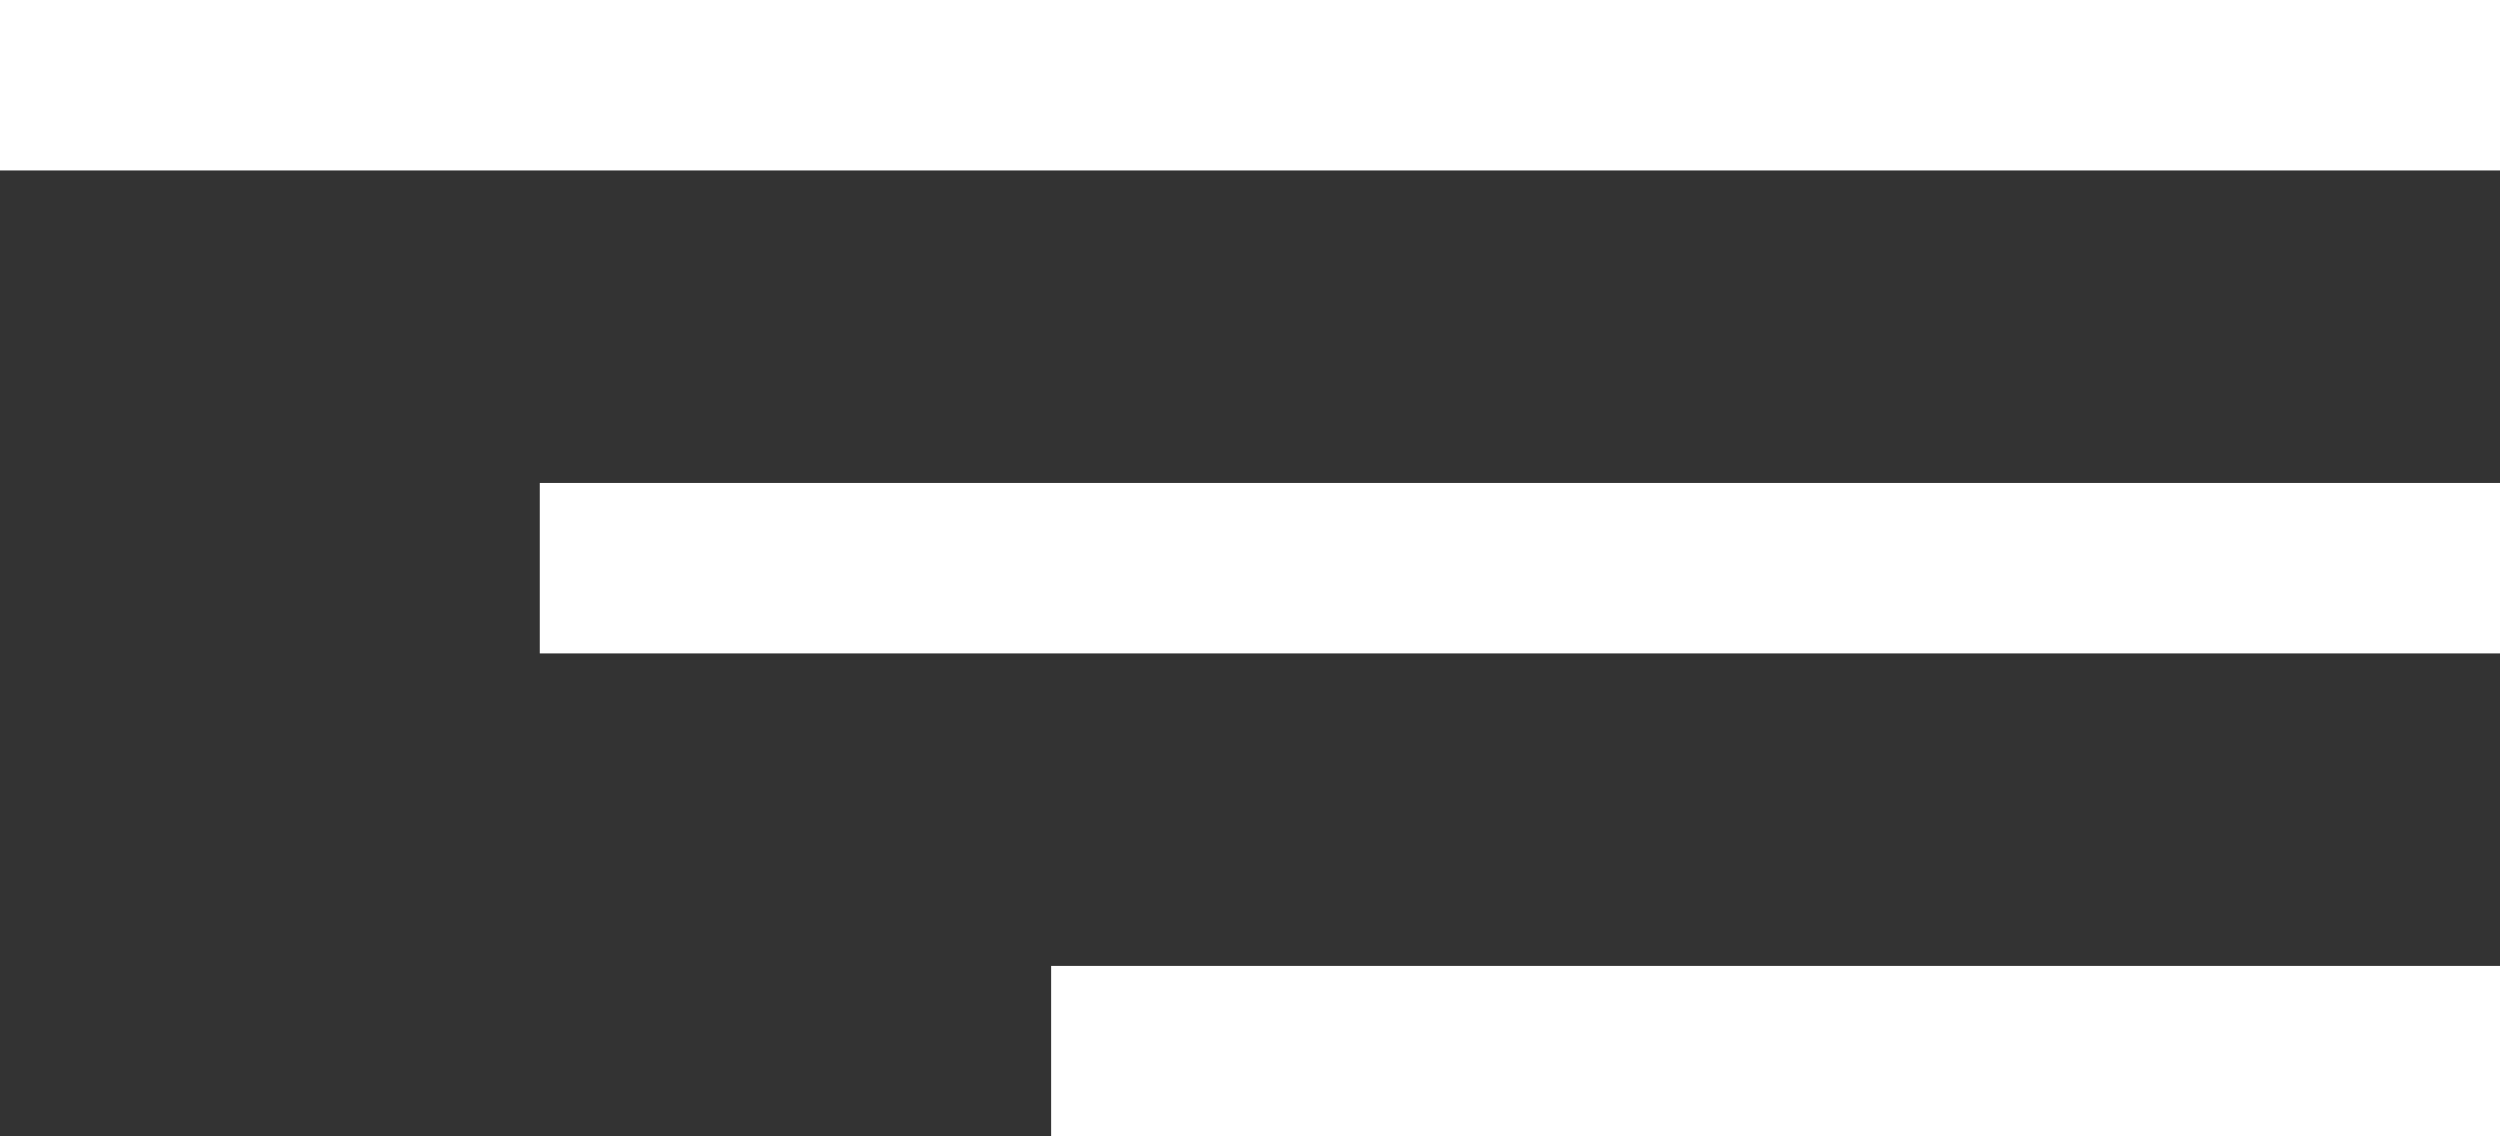
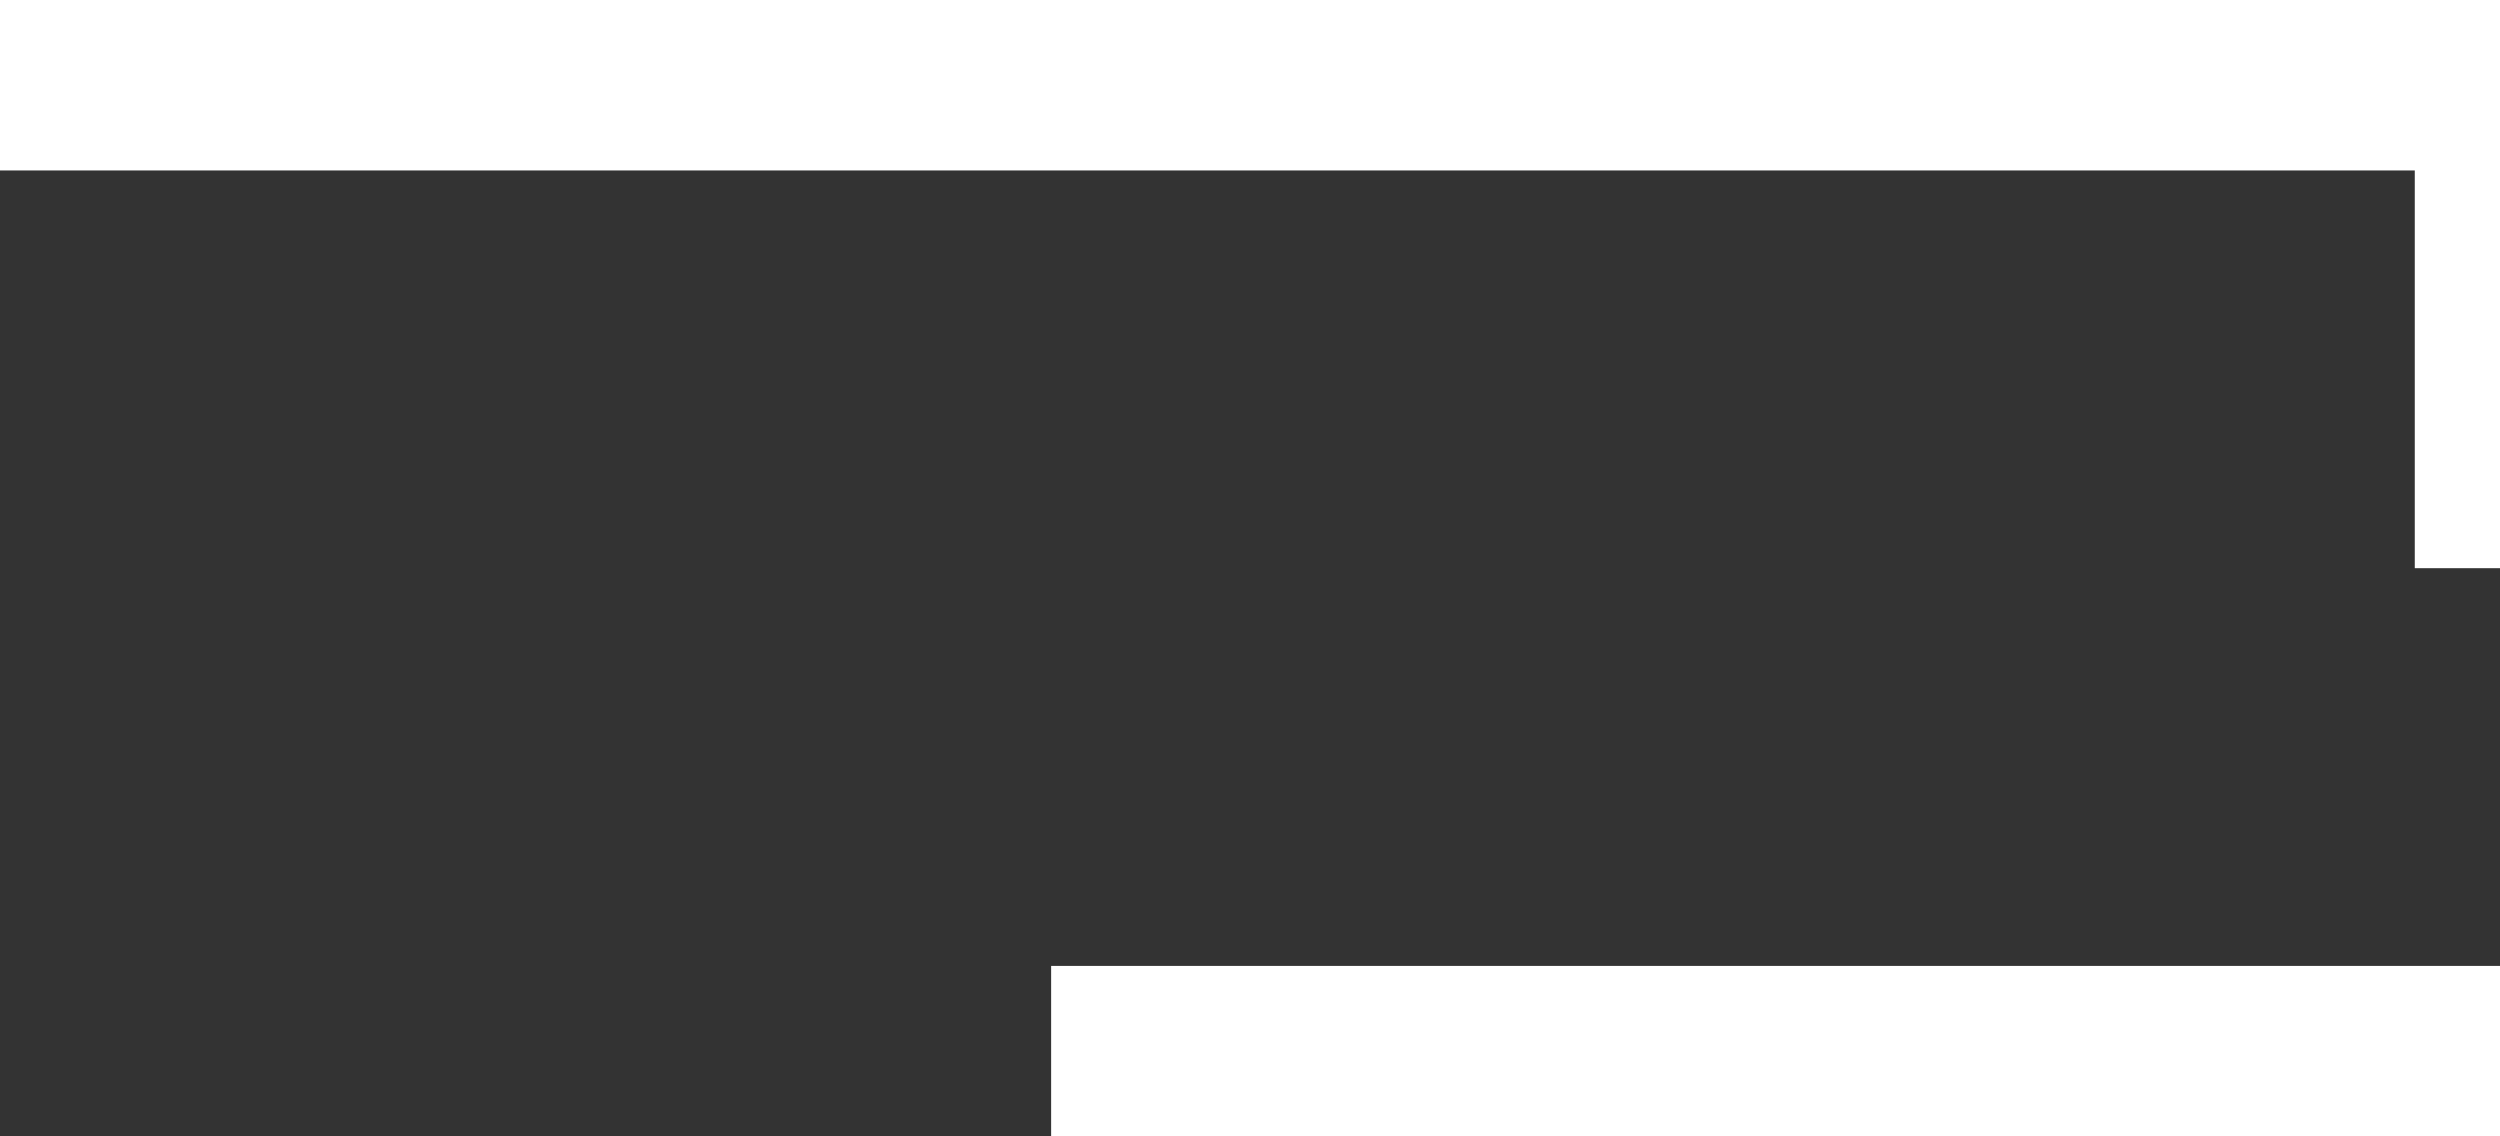
<svg xmlns="http://www.w3.org/2000/svg" width="88" height="40" viewBox="0 0 88 40" fill="none">
  <rect x="0" y="0" width="88" height="40" fill="#333333" stroke="none" />
-   <path d="M0 3H88M19 20L88 20M37 37L88 37" stroke="white" stroke-width="6" />
+   <path d="M0 3H88L88 20M37 37L88 37" stroke="white" stroke-width="6" />
</svg>